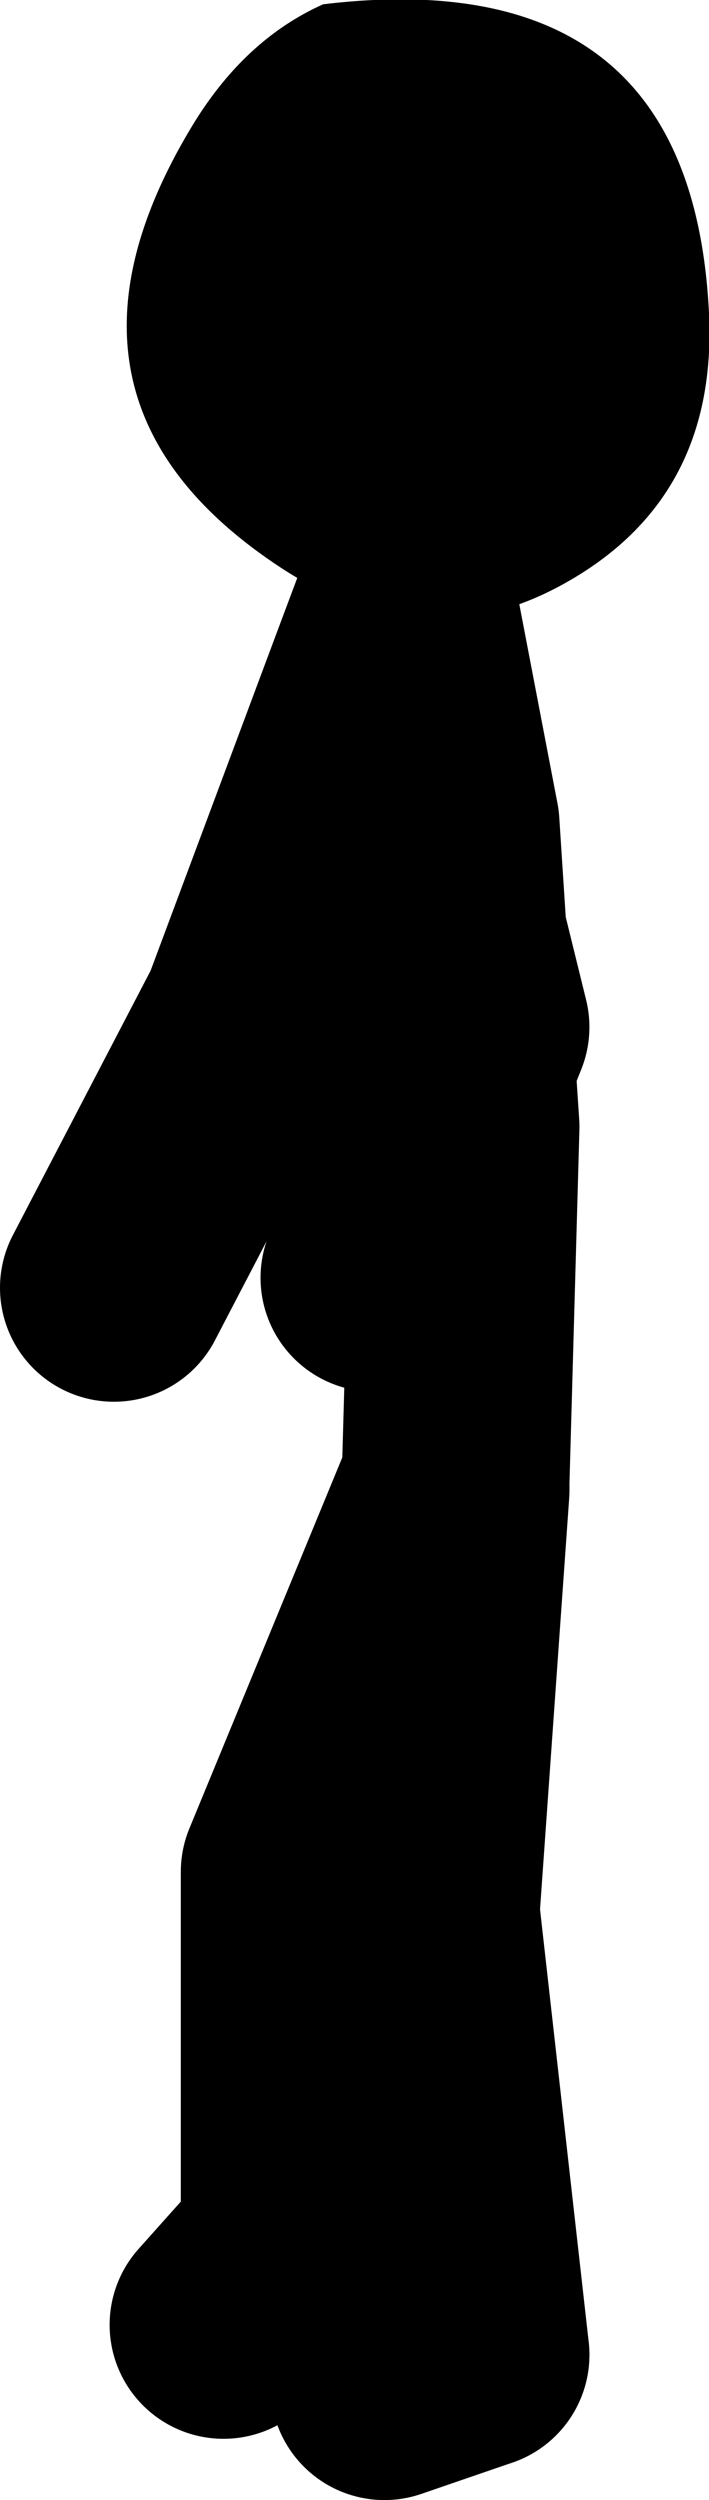
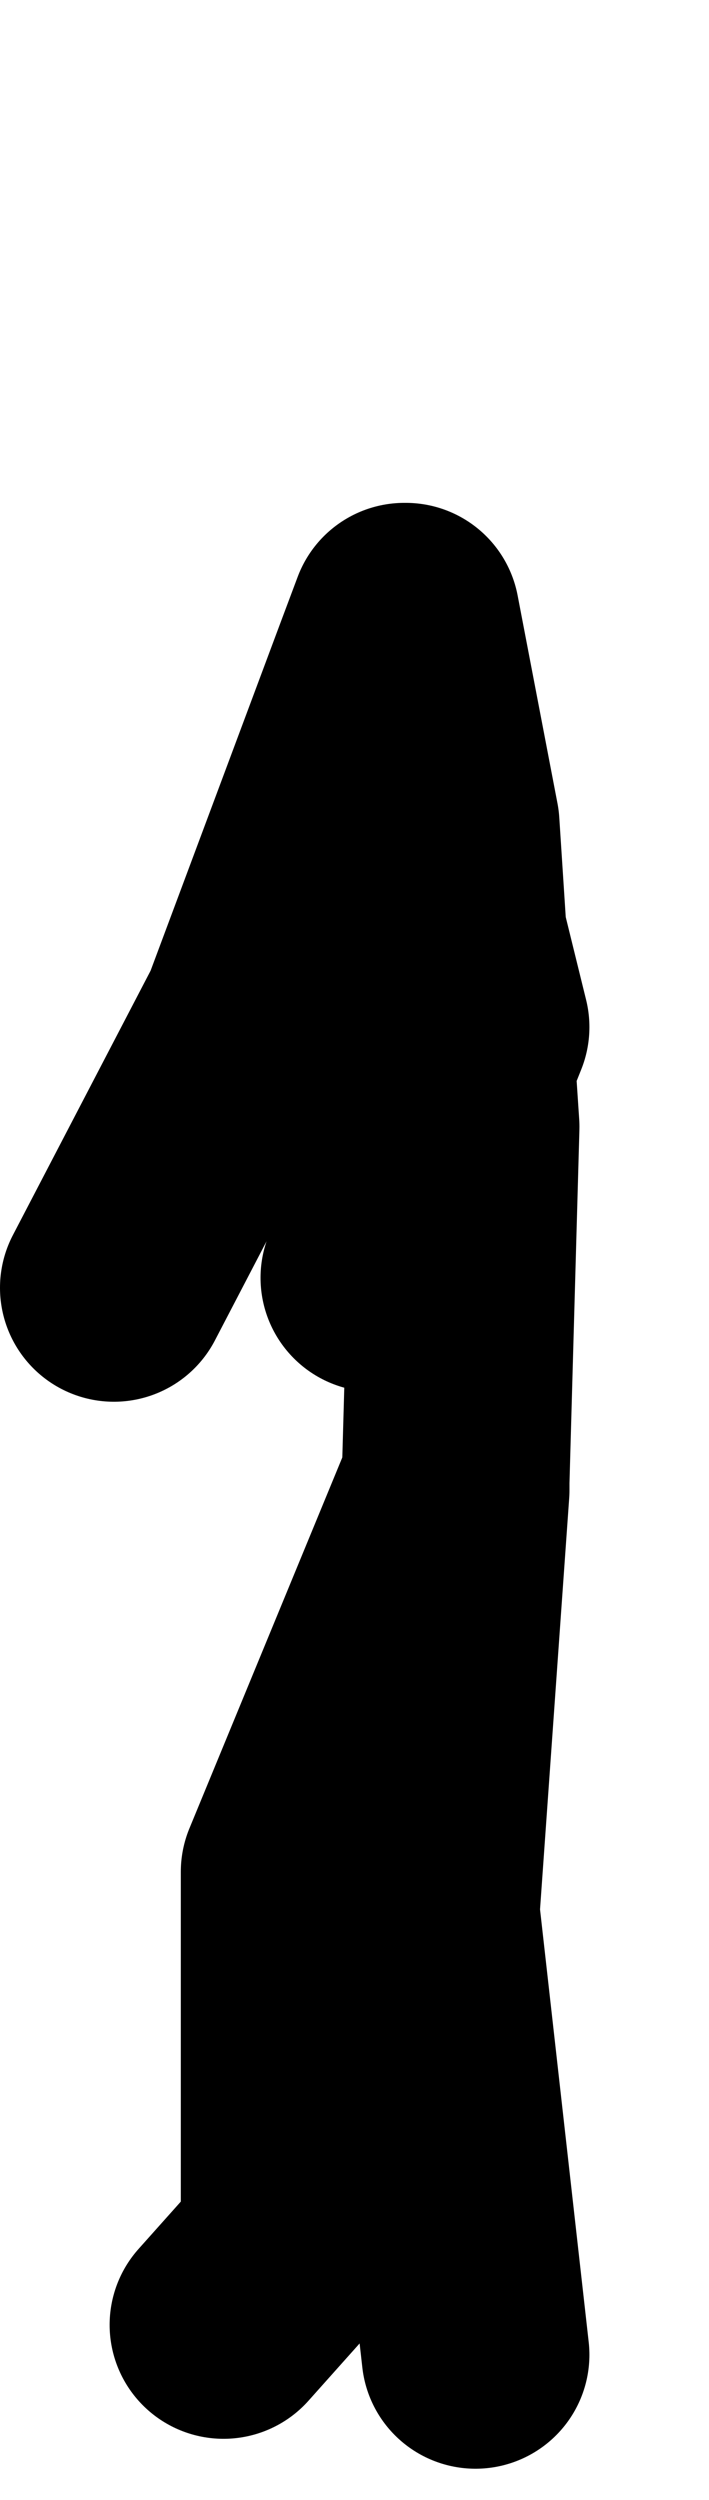
<svg xmlns="http://www.w3.org/2000/svg" height="87.75px" width="24.9px">
  <g transform="matrix(1.0, 0.0, 0.0, 1.0, 553.4, -4.8)">
-     <path d="M-539.2 26.45 Q-541.35 26.15 -543.5 24.75 -552.45 18.9 -546.7 9.3 -544.85 6.2 -542.05 4.95 -529.1 3.4 -528.5 15.8 -528.2 22.15 -533.35 25.15 -536.25 26.85 -539.15 26.45 L-539.2 26.45" fill="#000000" fill-rule="evenodd" stroke="none" />
-     <path d="M-536.7 87.45 L-539.9 88.55" fill="none" stroke="#000000" stroke-linecap="round" stroke-linejoin="round" stroke-width="8.0" />
    <path d="M-539.15 26.45 L-537.75 33.75 -537.5 37.6 -536.7 40.85 -537.2 42.1 -537.05 44.35 -537.4 56.8 -537.4 56.75 -537.4 57.1 -538.45 71.9 -536.7 87.45 M-539.2 26.45 L-539.8 28.05 -537.5 37.6 -537.2 42.1 -540.25 49.65 M-539.8 28.05 L-544.45 40.5 -549.4 50.0 M-545.55 86.4 L-543.05 83.6 -543.05 70.5 -537.4 56.8 -537.4 57.1" fill="none" stroke="#000000" stroke-linecap="round" stroke-linejoin="round" stroke-width="8.0" />
  </g>
</svg>